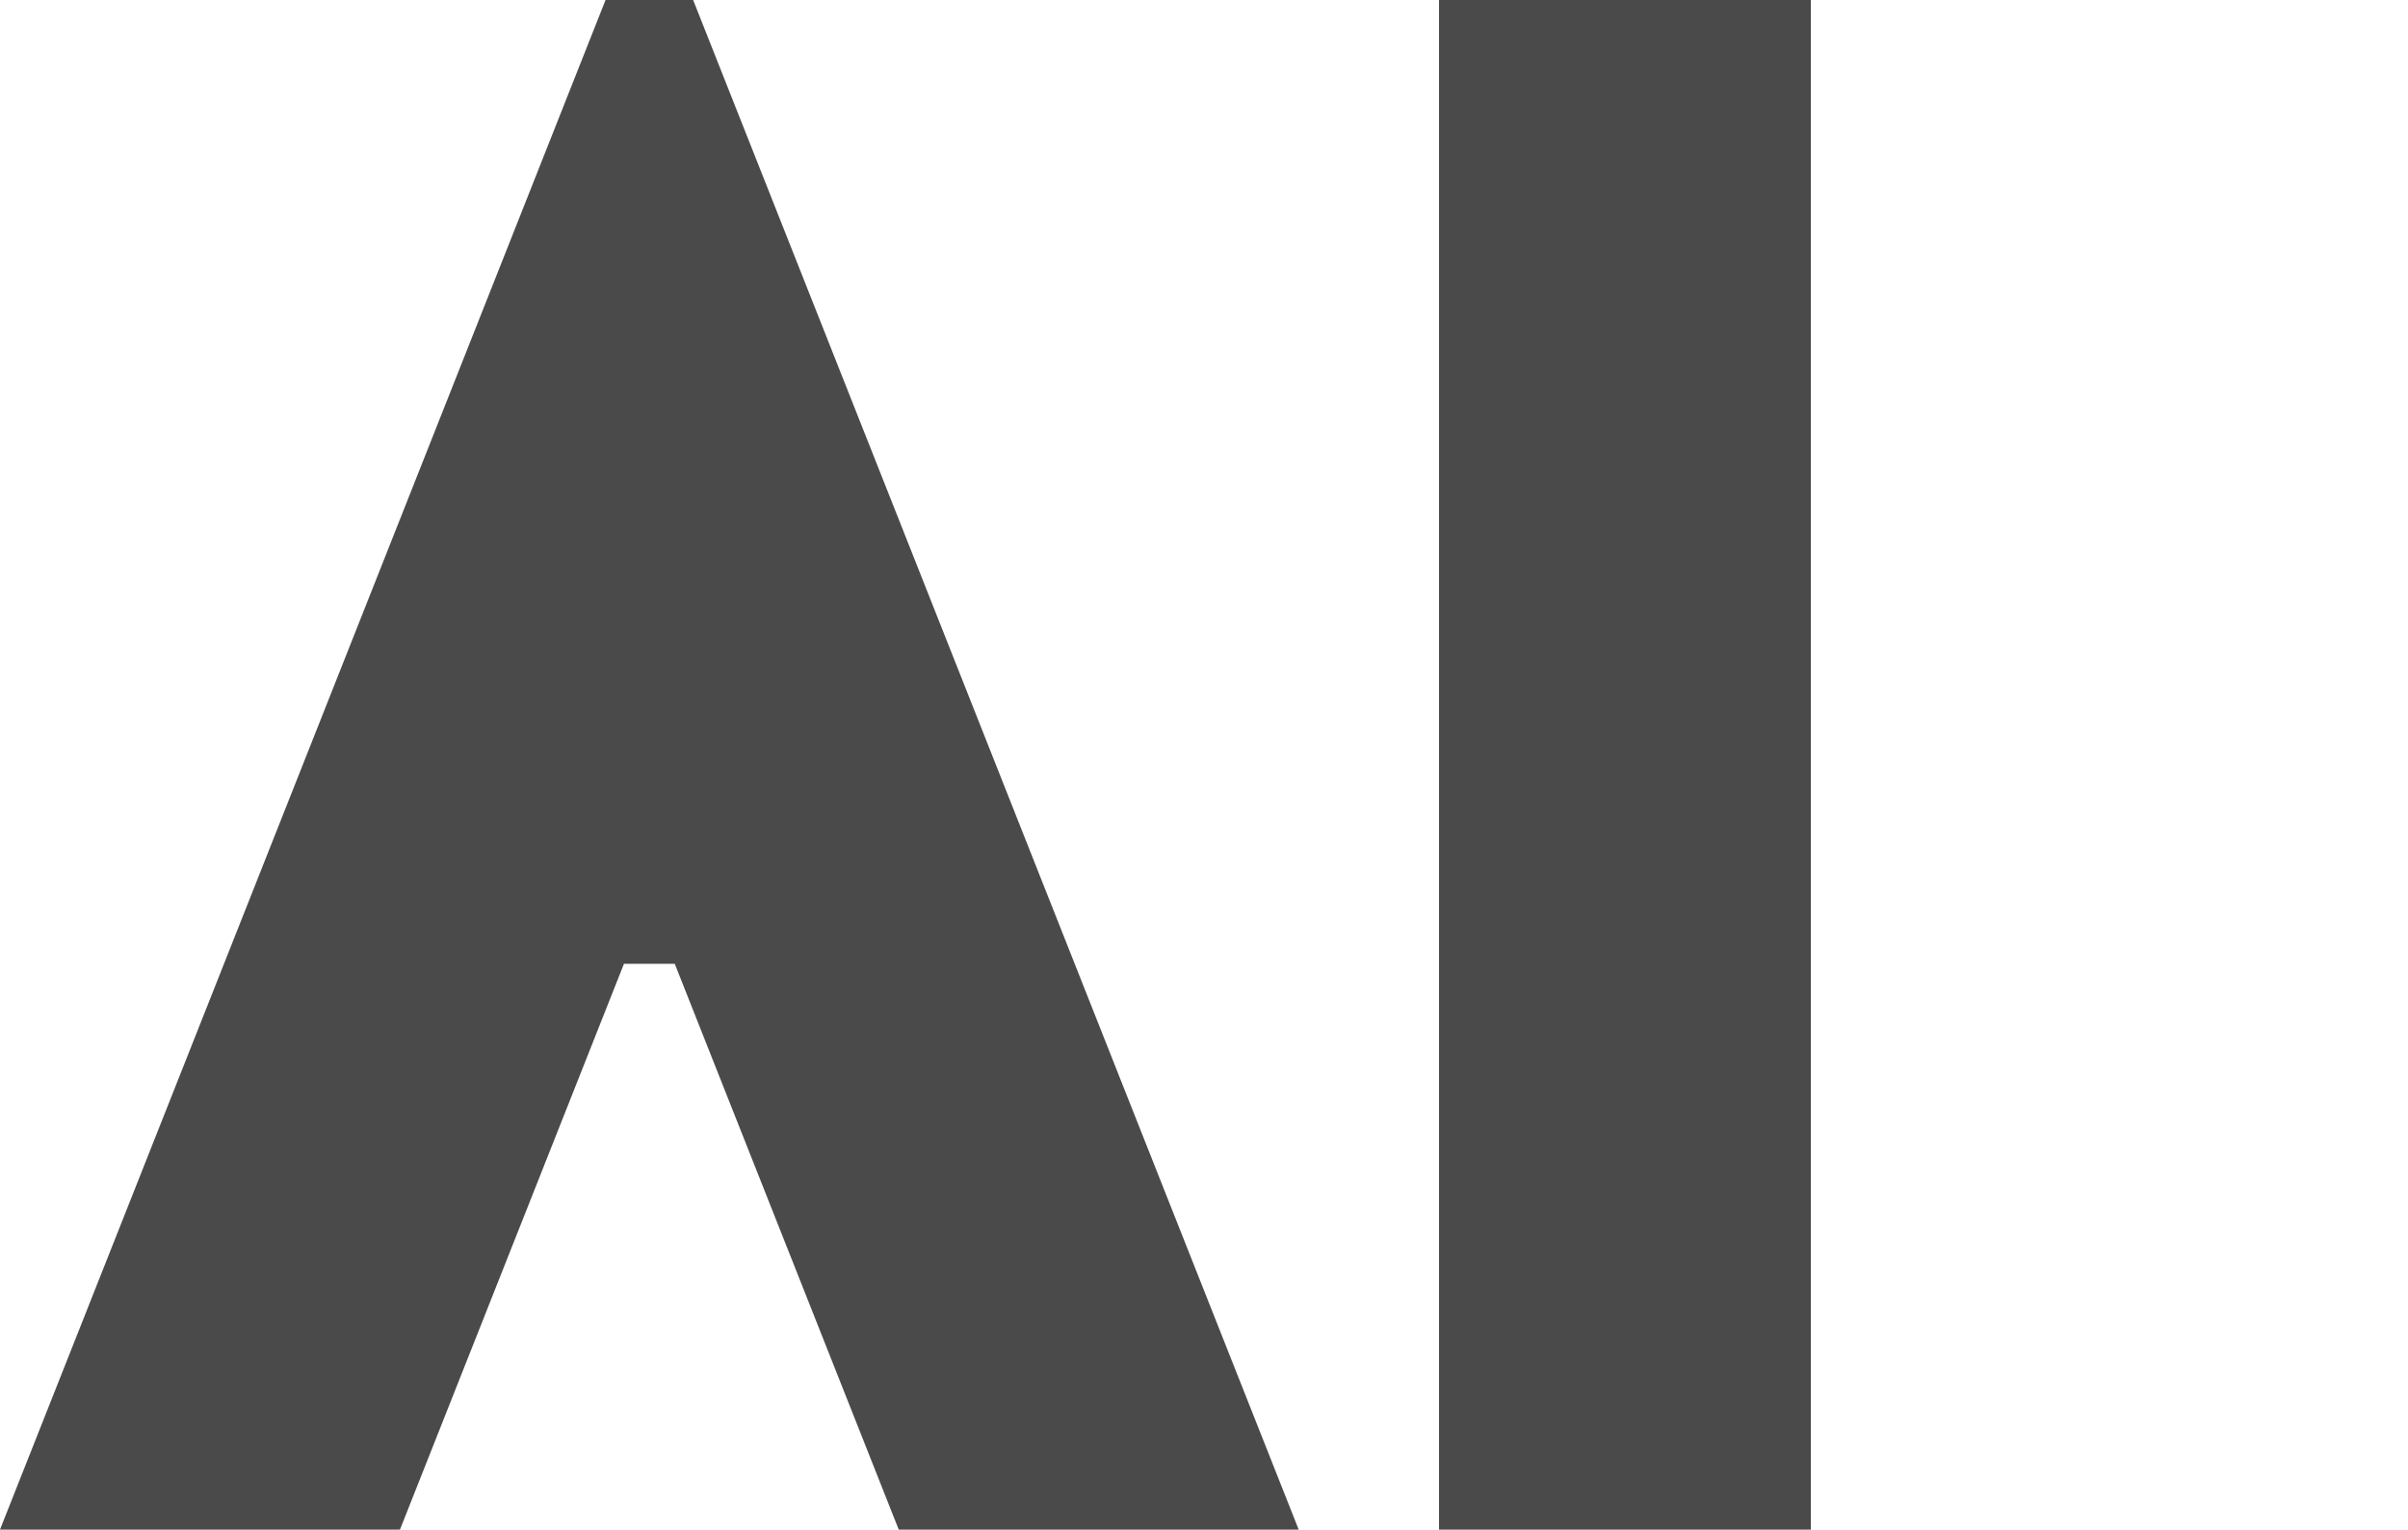
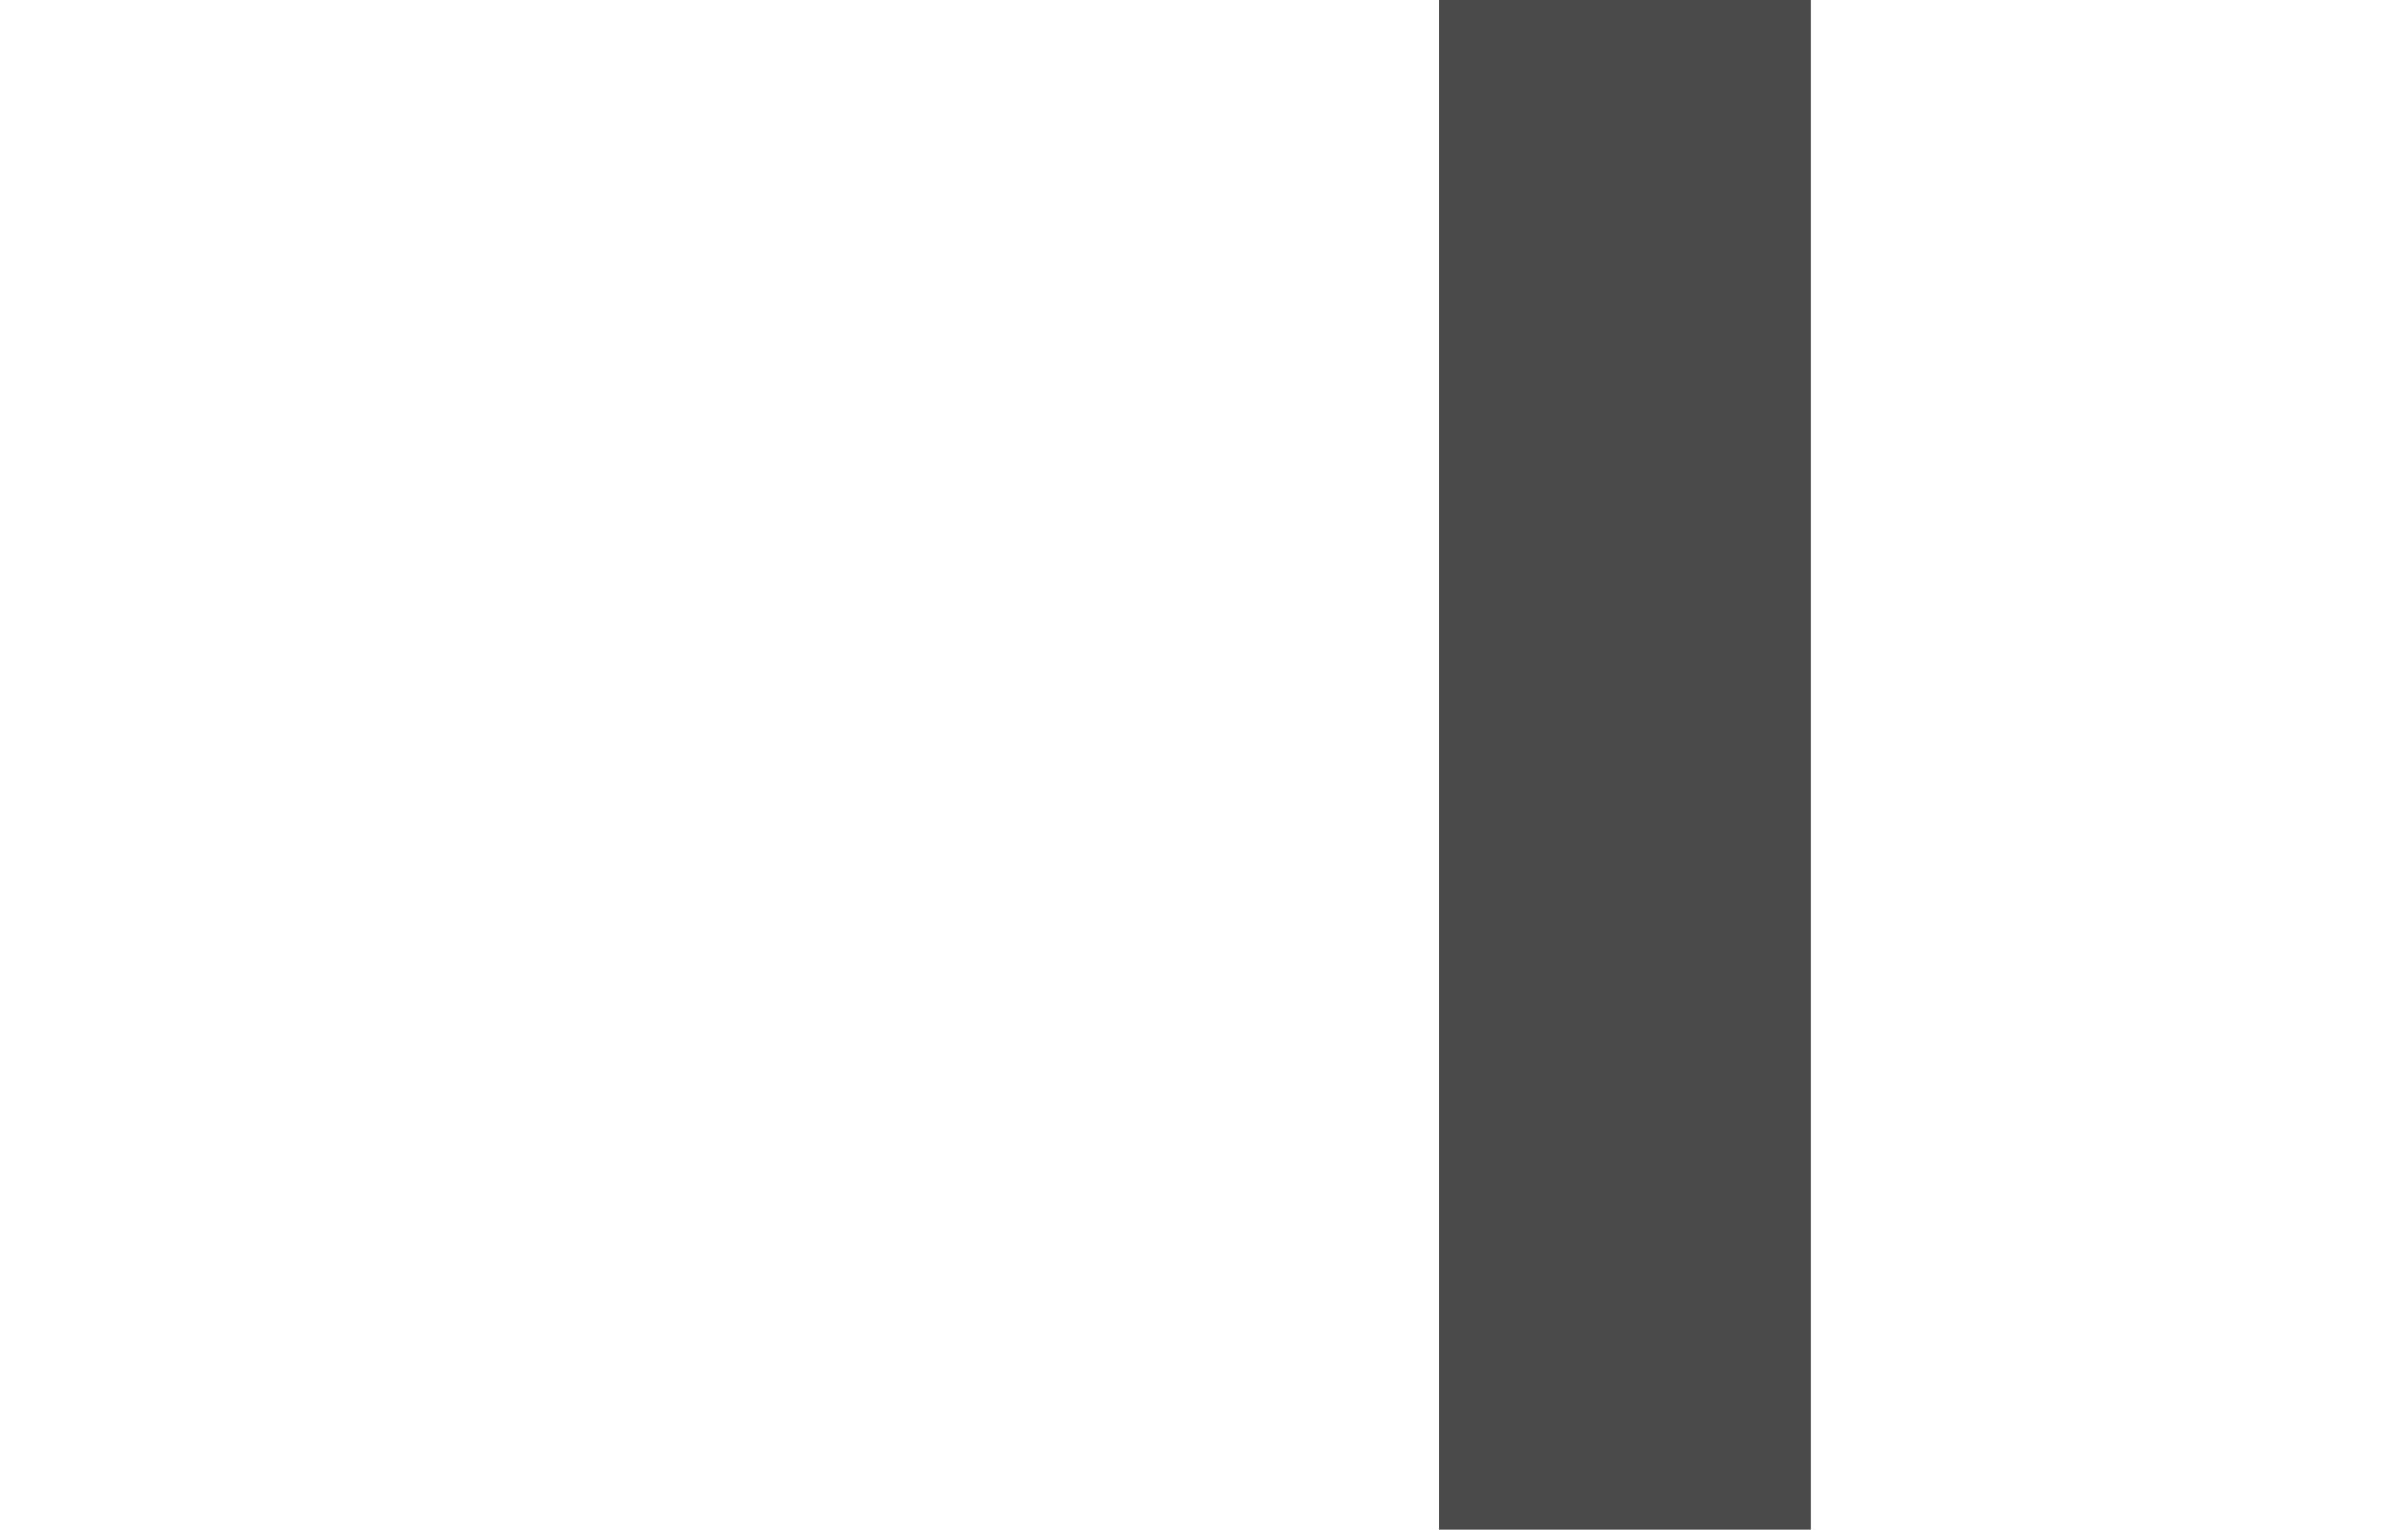
<svg xmlns="http://www.w3.org/2000/svg" viewBox="0 0 1061.59 674.15">
  <defs>
    <style>
			.blue{fill:#55afe3;}
			.grey{fill:#4a4a4a;}
		</style>
  </defs>
  <g id="aio-logo">
-     <polygon id="A" class="grey" points="0 674.14 176.33 674.14 275.08 424.78 297.47 424.78 396.21 674.14 572.54 674.14 305.58 0 266.96 0 0 674.14" />
    <rect id="I" class="grey" x="634.4" width="163.94" height="674.14" />
  </g>
</svg>